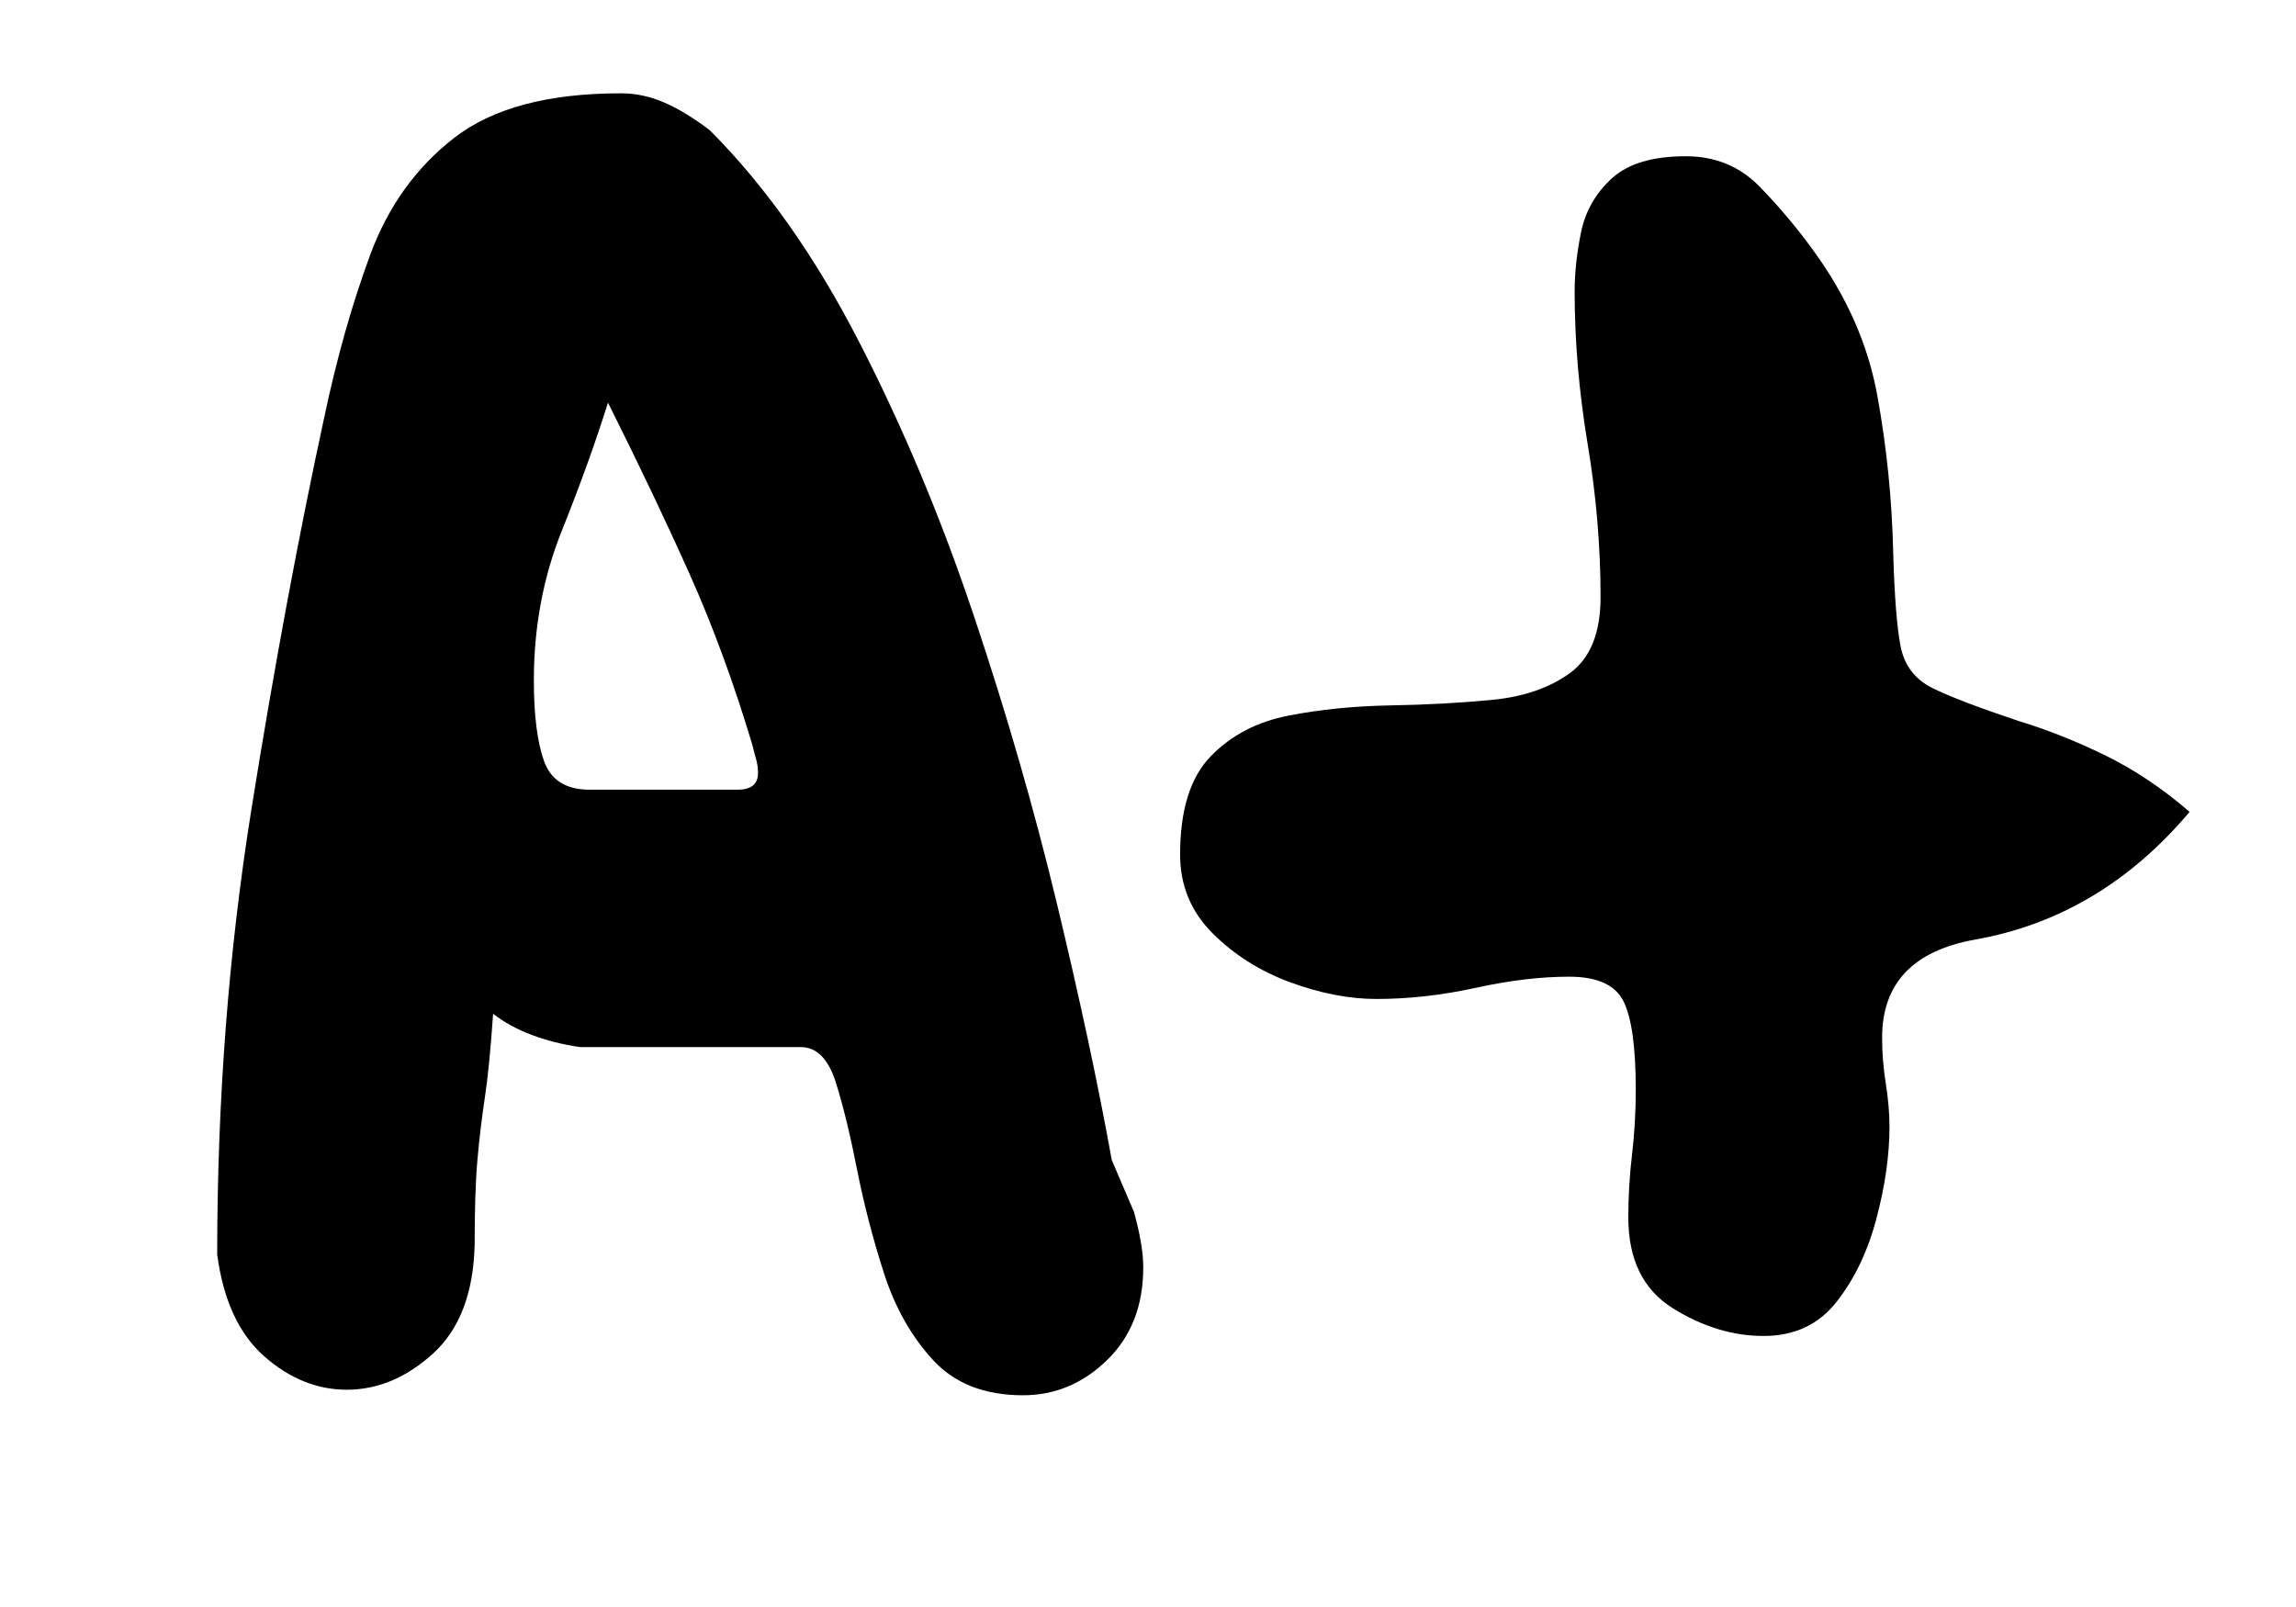
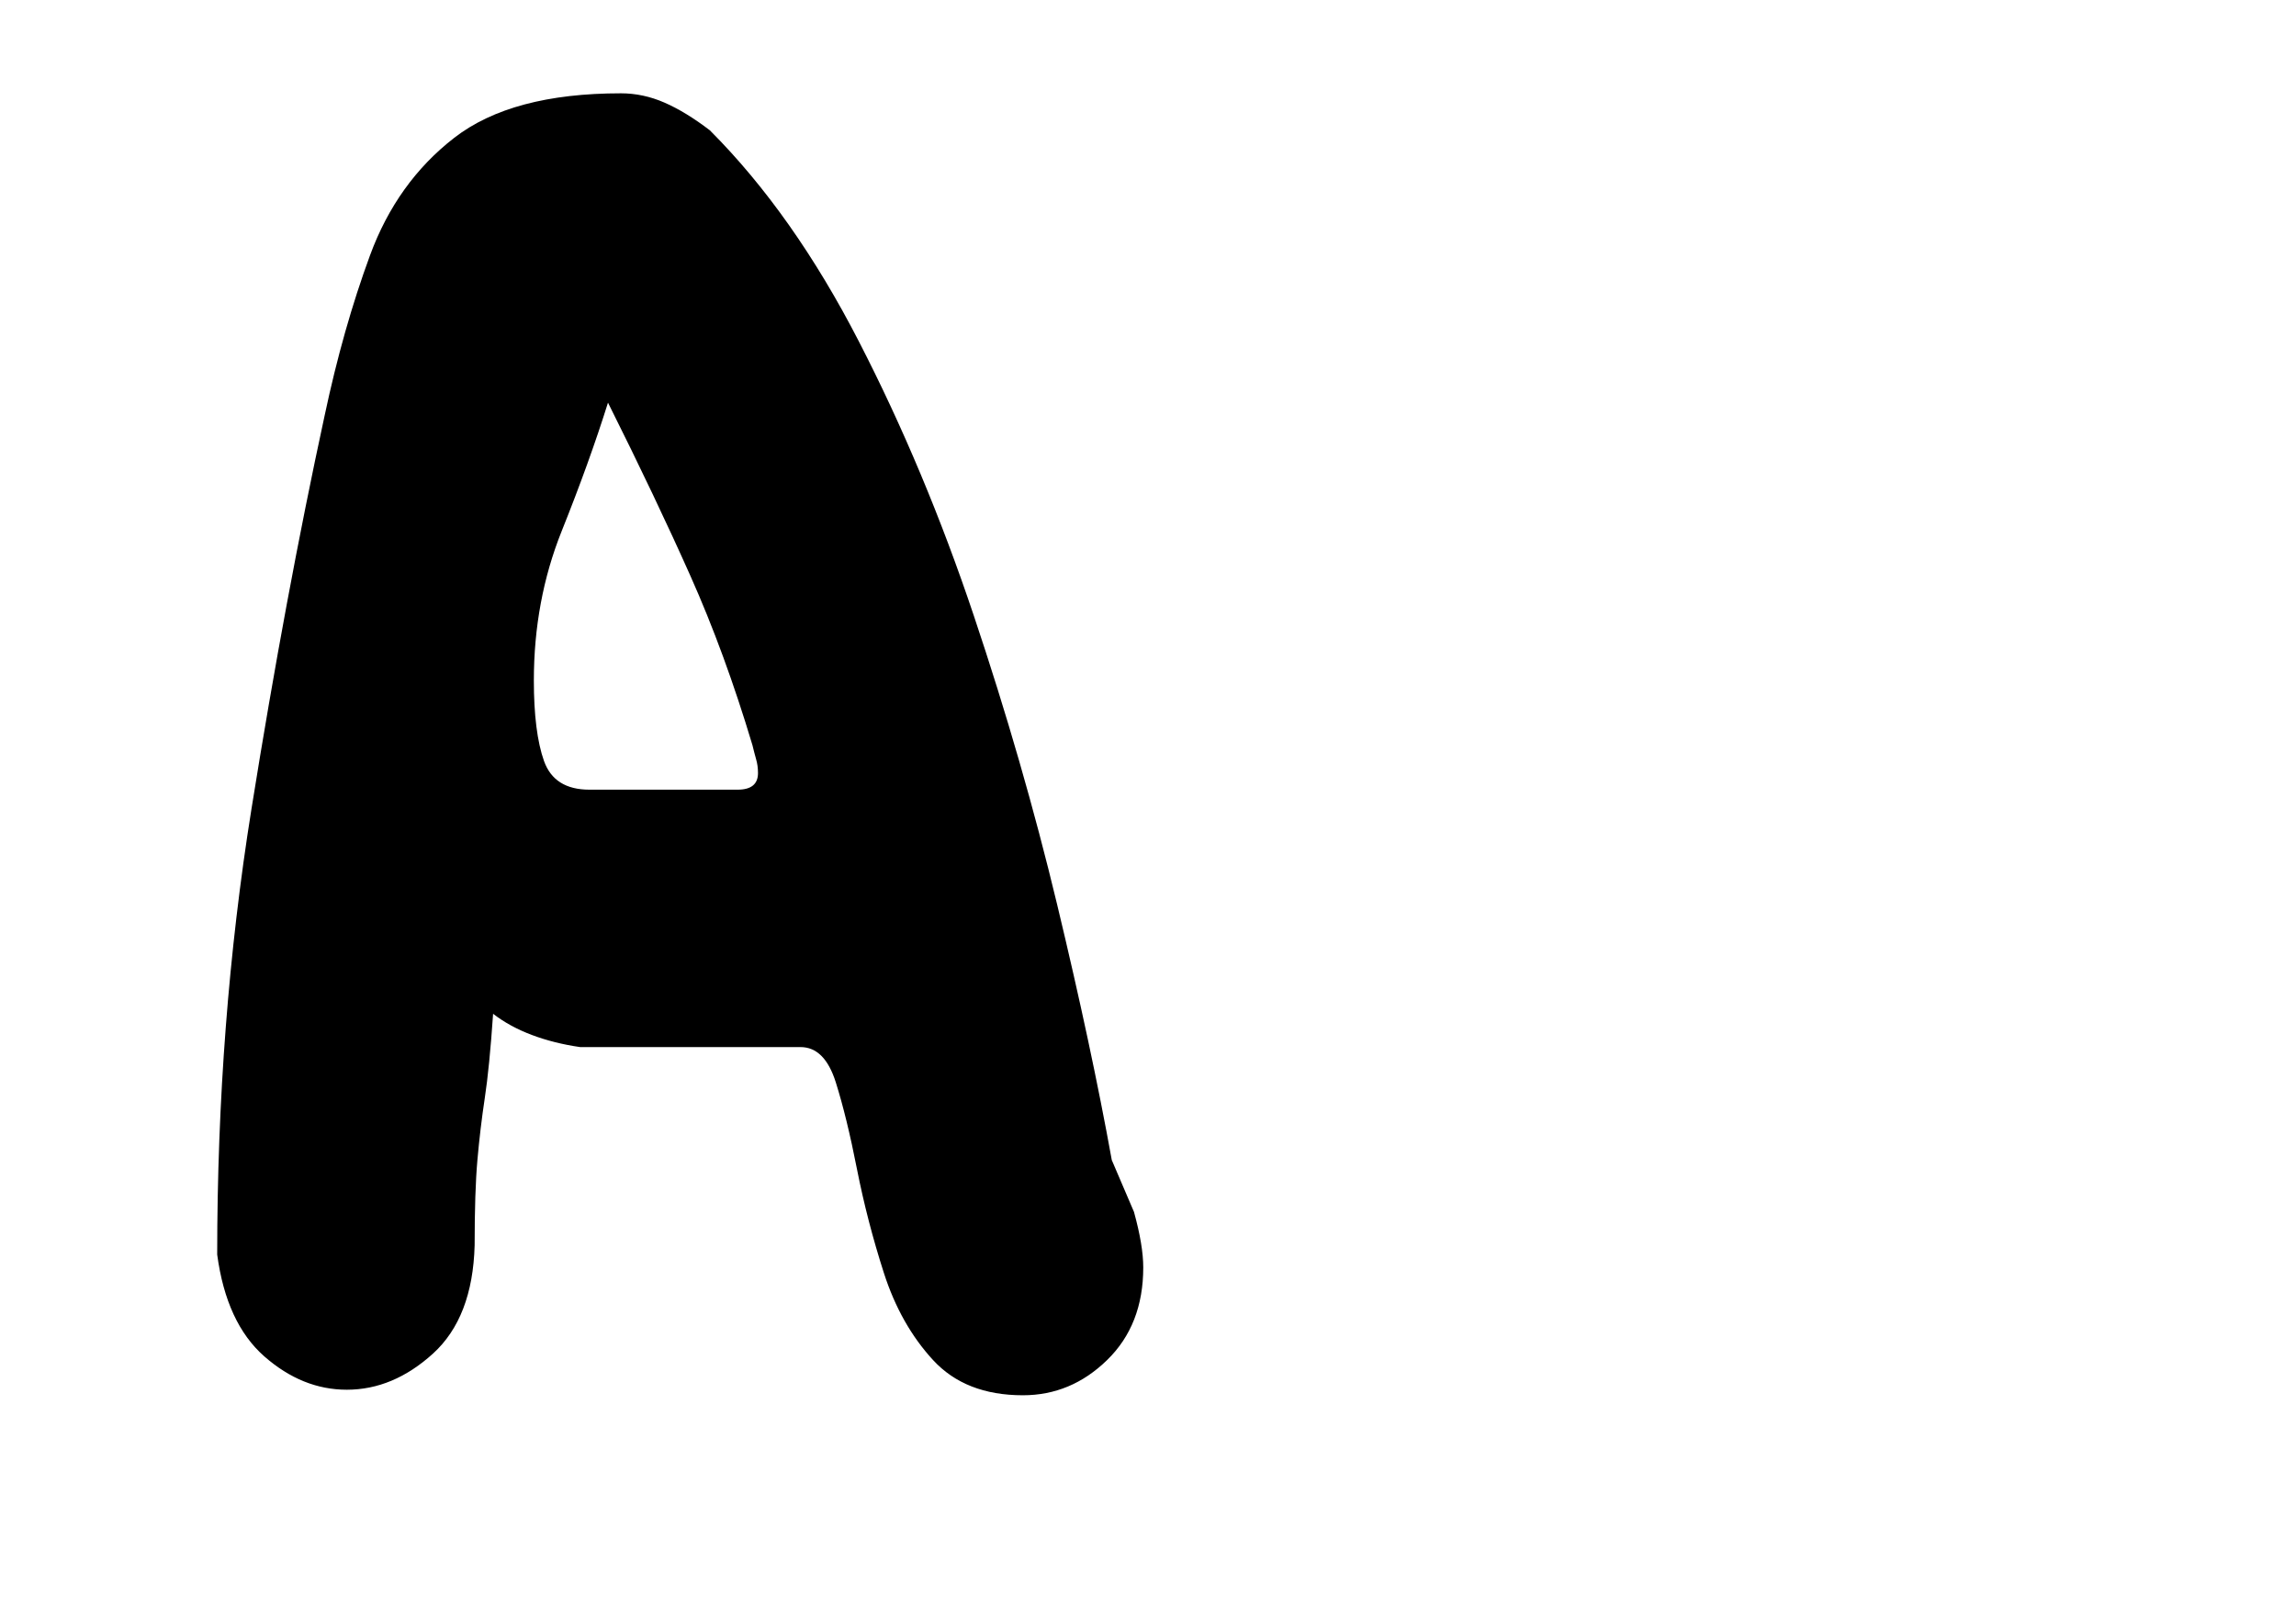
<svg xmlns="http://www.w3.org/2000/svg" width="500" zoomAndPan="magnify" viewBox="0 0 375 262.5" height="350" preserveAspectRatio="xMidYMid meet" version="1.2">
  <defs />
  <g id="40a4924b3d">
    <g style="fill:#000000;fill-opacity:1;">
      <g transform="translate(17.318, 227.914)">
        <path style="stroke:none" d="M 77.438 -56.875 C 74.613 -57.281 71.992 -57.938 69.578 -58.844 C 67.16 -59.75 65.039 -60.906 63.219 -62.312 C 62.82 -56.469 62.367 -51.879 61.859 -48.547 C 61.359 -45.223 60.957 -41.848 60.656 -38.422 C 60.352 -34.992 60.203 -30.352 60.203 -24.5 C 59.992 -16.633 57.723 -10.734 53.391 -6.797 C 49.055 -2.867 44.367 -0.906 39.328 -0.906 C 34.484 -0.906 29.992 -2.719 25.859 -6.344 C 21.723 -9.977 19.156 -15.523 18.156 -22.984 C 18.156 -48.203 20.02 -72.457 23.75 -95.75 C 27.477 -119.039 31.461 -140.469 35.703 -160.031 C 37.711 -169.508 40.18 -178.227 43.109 -186.188 C 46.035 -194.156 50.625 -200.562 56.875 -205.406 C 63.125 -210.25 72.195 -212.672 84.094 -212.672 C 86.52 -212.672 88.891 -212.164 91.203 -211.156 C 93.523 -210.145 96 -208.633 98.625 -206.625 C 107.695 -197.539 115.812 -186.039 122.969 -172.125 C 130.133 -158.207 136.391 -143.281 141.734 -127.344 C 147.078 -111.414 151.613 -95.688 155.344 -80.156 C 159.07 -64.633 162.047 -50.723 164.266 -38.422 L 167.891 -29.953 C 168.898 -26.316 169.406 -23.289 169.406 -20.875 C 169.406 -14.625 167.438 -9.582 163.5 -5.75 C 159.57 -1.914 154.988 0 149.75 0 C 143.5 0 138.609 -1.914 135.078 -5.75 C 131.547 -9.582 128.867 -14.32 127.047 -19.969 C 125.234 -25.613 123.77 -31.258 122.656 -36.906 C 121.551 -42.551 120.395 -47.289 119.188 -51.125 C 117.977 -54.957 116.062 -56.875 113.438 -56.875 C 113.238 -56.875 113.035 -56.875 112.828 -56.875 C 112.629 -56.875 112.43 -56.875 112.234 -56.875 Z M 81.984 -162.141 C 79.961 -155.691 77.438 -148.688 74.406 -141.125 C 71.383 -133.562 69.875 -125.441 69.875 -116.766 C 69.875 -111.117 70.426 -106.734 71.531 -103.609 C 72.645 -100.484 75.117 -98.922 78.953 -98.922 L 103.156 -98.922 C 105.375 -98.922 106.484 -99.828 106.484 -101.641 C 106.484 -102.453 106.379 -103.207 106.172 -103.906 C 105.973 -104.613 105.773 -105.375 105.578 -106.188 C 102.555 -116.27 99.176 -125.492 95.438 -133.859 C 91.707 -142.234 87.223 -151.66 81.984 -162.141 Z M 81.984 -162.141 " />
      </g>
    </g>
    <g style="fill:#000000;fill-opacity:1;">
      <g transform="translate(192.745, 227.914)">
-         <path style="stroke:none" d="M 164.875 -95.297 C 155.188 -83.797 143.488 -76.836 129.781 -74.422 C 119.695 -72.609 114.656 -67.266 114.656 -58.391 C 114.656 -55.961 114.852 -53.488 115.25 -50.969 C 115.656 -48.445 115.859 -46.078 115.859 -43.859 C 115.859 -39.223 115.148 -34.234 113.734 -28.891 C 112.328 -23.547 110.16 -19.008 107.234 -15.281 C 104.316 -11.551 100.336 -9.688 95.297 -9.688 C 90.254 -9.688 85.312 -11.195 80.469 -14.219 C 75.625 -17.238 73.203 -22.18 73.203 -29.047 C 73.203 -32.473 73.406 -35.898 73.812 -39.328 C 74.219 -42.754 74.422 -46.285 74.422 -49.922 C 74.422 -56.773 73.766 -61.562 72.453 -64.281 C 71.141 -67.008 68.164 -68.375 63.531 -68.375 C 58.895 -68.375 53.801 -67.766 48.25 -66.547 C 42.707 -65.336 37.312 -64.734 32.062 -64.734 C 27.625 -64.734 22.938 -65.641 18 -67.453 C 13.062 -69.273 8.828 -71.945 5.297 -75.469 C 1.766 -79 0 -83.285 0 -88.328 C 0 -95.586 1.66 -100.93 4.984 -104.359 C 8.316 -107.797 12.551 -110.016 17.688 -111.016 C 22.832 -112.023 28.379 -112.582 34.328 -112.688 C 40.285 -112.789 45.832 -113.094 50.969 -113.594 C 56.113 -114.094 60.348 -115.551 63.672 -117.969 C 67.004 -120.395 68.672 -124.535 68.672 -130.391 C 68.672 -138.648 67.961 -147.016 66.547 -155.484 C 65.141 -163.961 64.438 -172.234 64.438 -180.297 C 64.438 -183.328 64.785 -186.555 65.484 -189.984 C 66.191 -193.41 67.859 -196.332 70.484 -198.75 C 73.109 -201.176 77.145 -202.391 82.594 -202.391 C 87.426 -202.391 91.457 -200.723 94.688 -197.391 C 97.914 -194.066 100.836 -190.586 103.453 -186.953 C 108.898 -179.492 112.379 -171.578 113.891 -163.203 C 115.41 -154.836 116.27 -146.316 116.469 -137.641 C 116.664 -130.586 117.066 -125.492 117.672 -122.359 C 118.285 -119.234 120.004 -116.961 122.828 -115.547 C 125.648 -114.141 130.391 -112.328 137.047 -110.109 C 141.68 -108.703 146.367 -106.836 151.109 -104.516 C 155.848 -102.203 160.438 -99.129 164.875 -95.297 Z M 164.875 -95.297 " />
-       </g>
+         </g>
    </g>
  </g>
</svg>